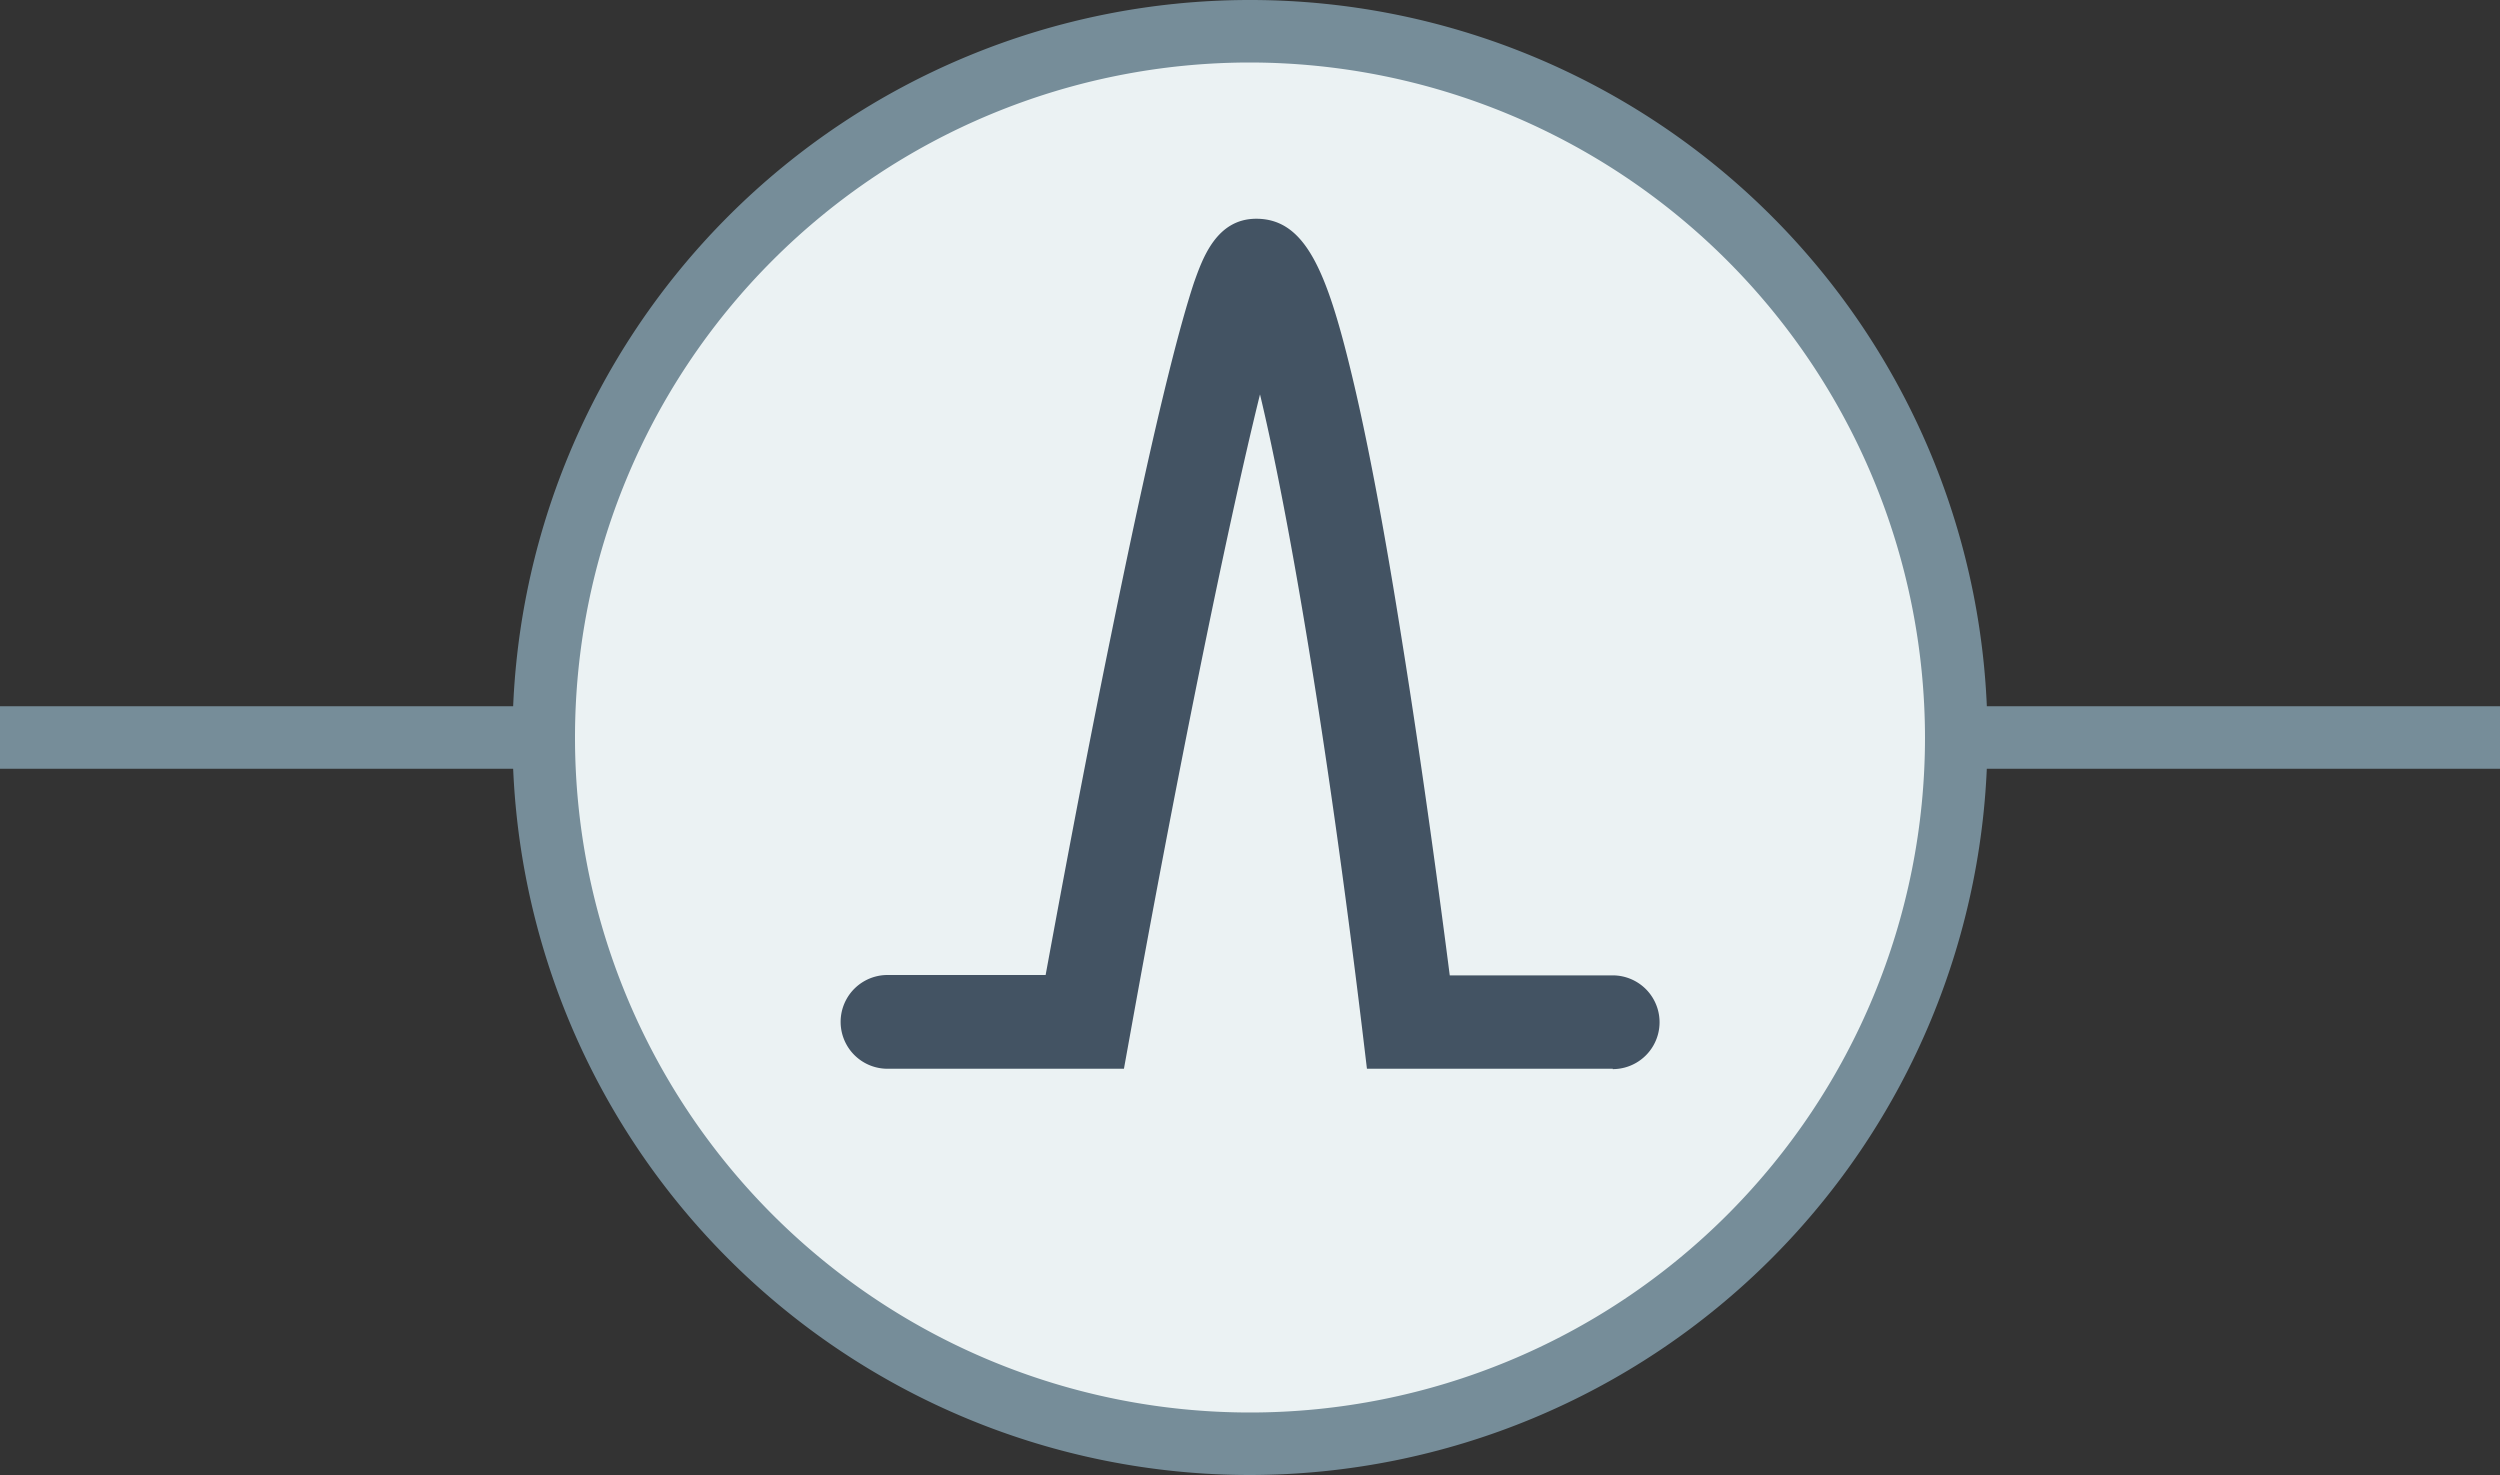
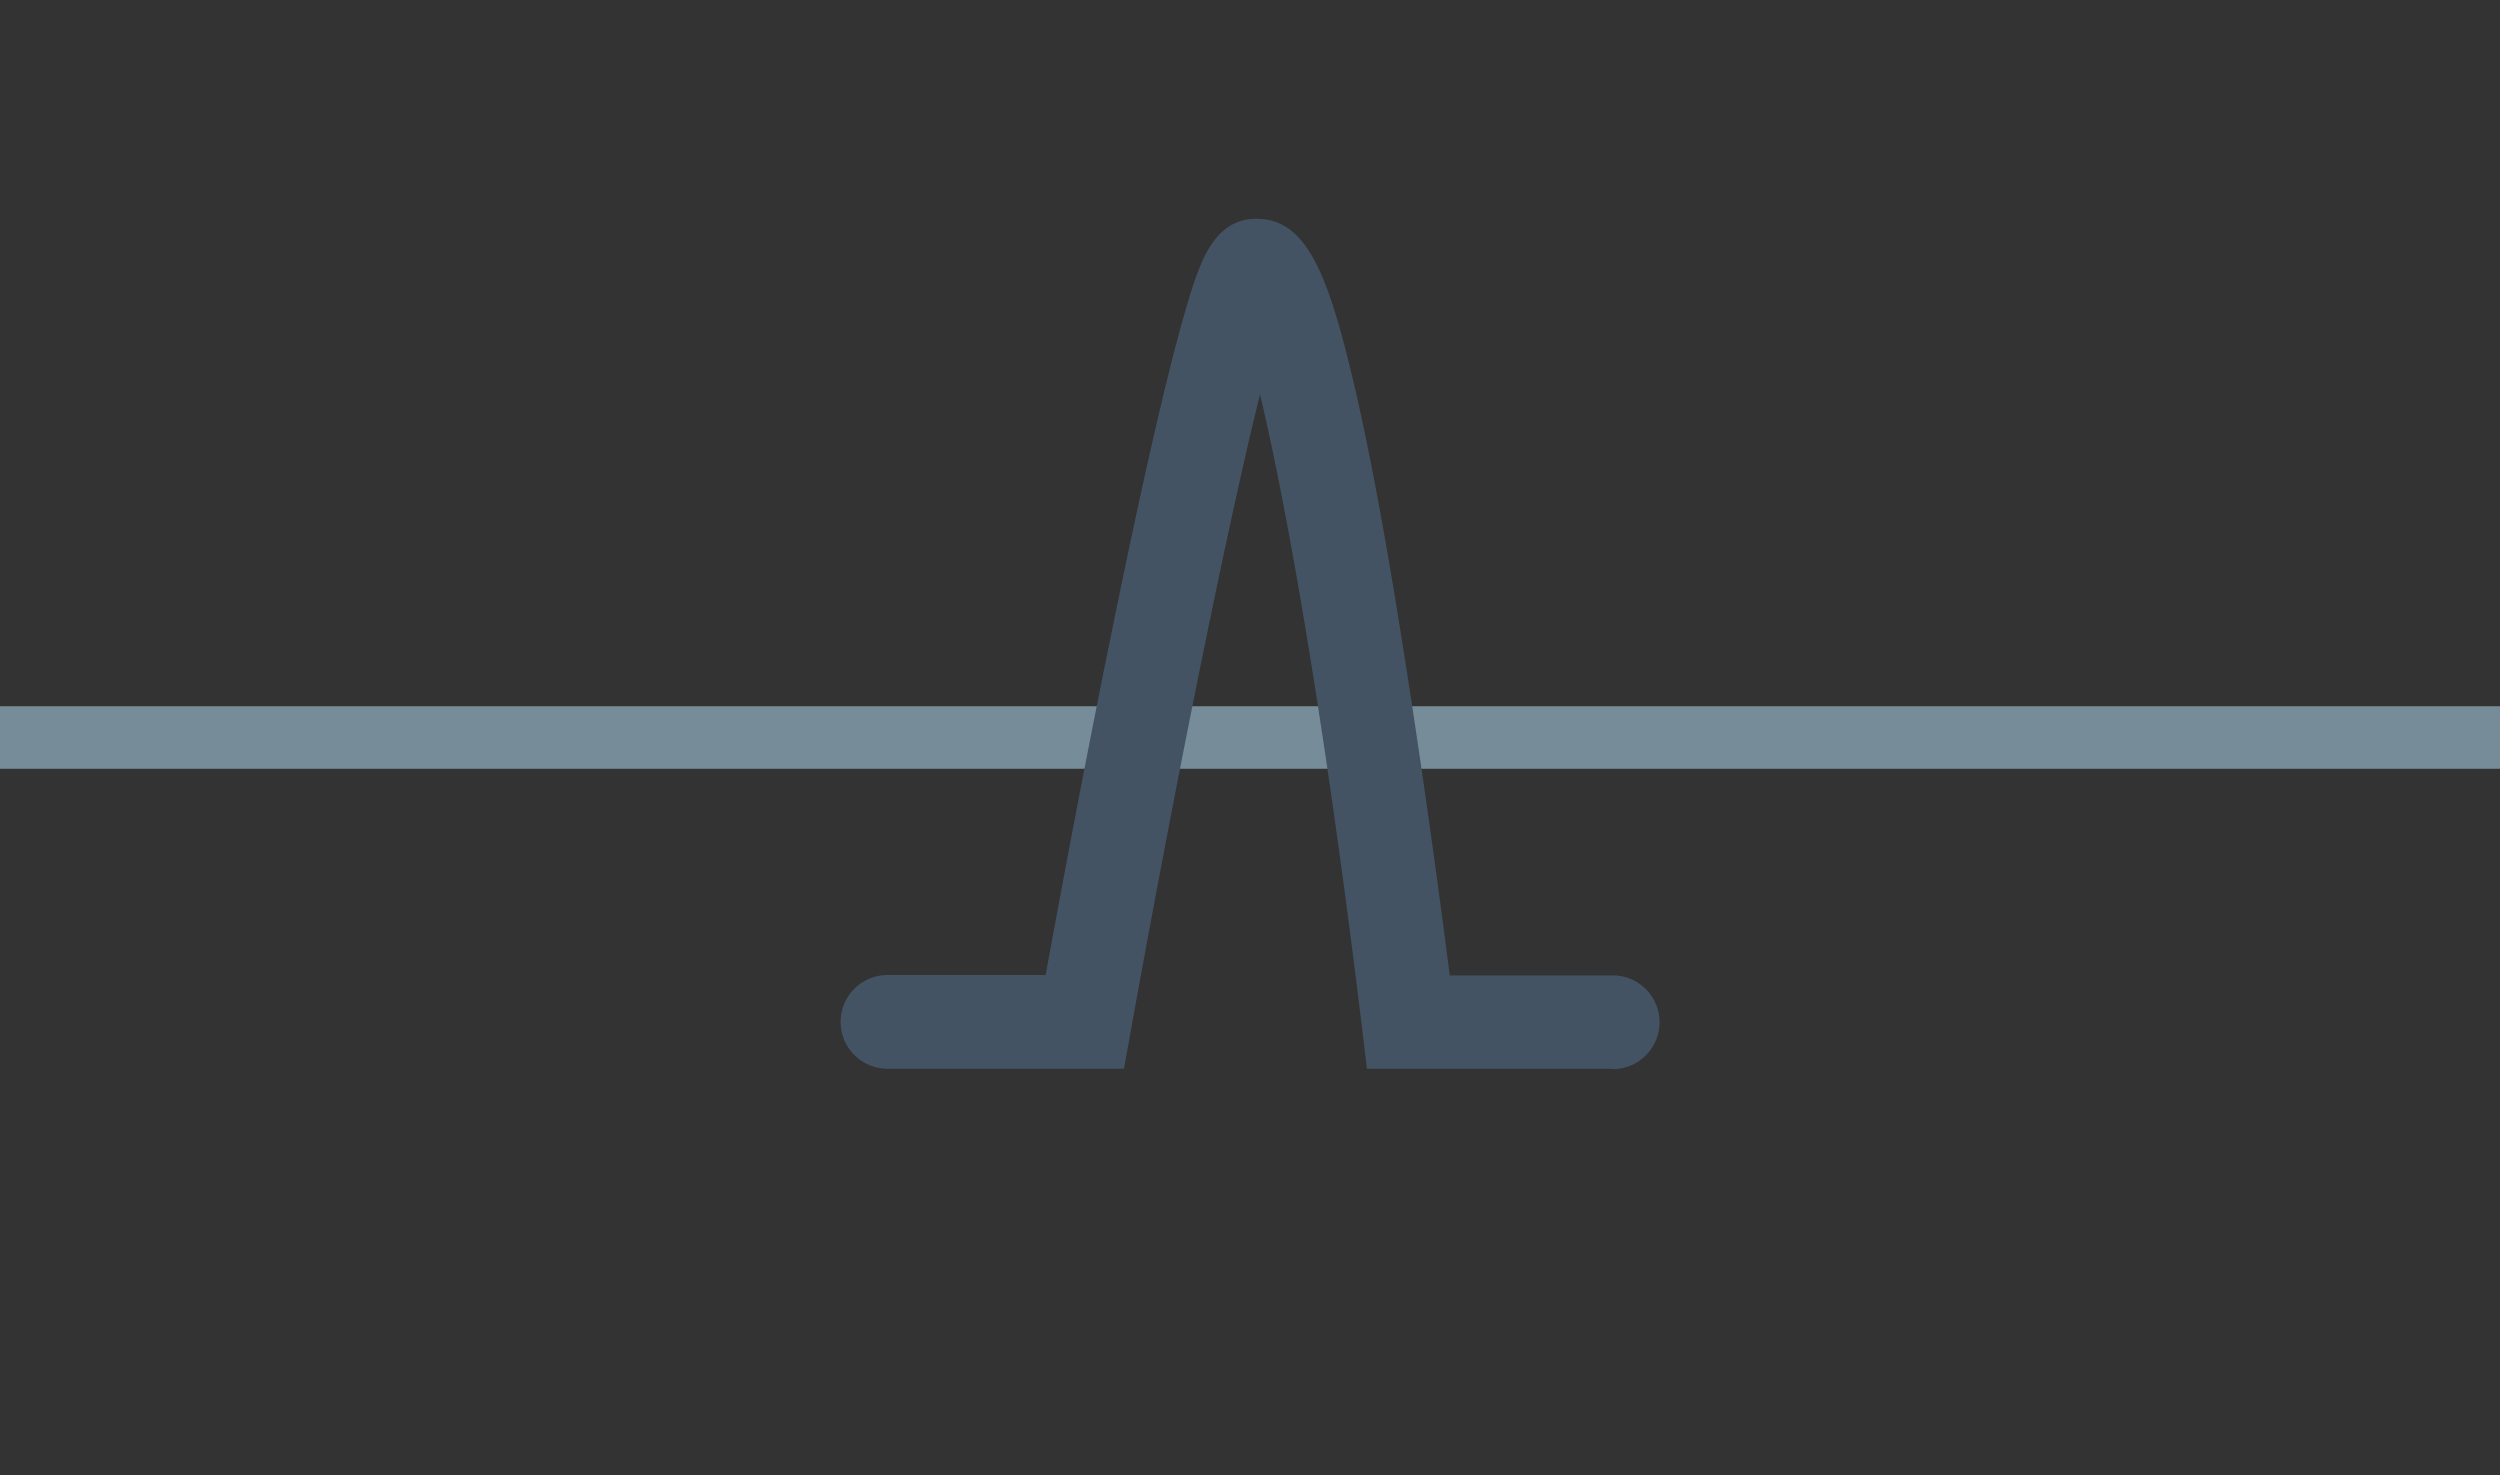
<svg xmlns="http://www.w3.org/2000/svg" id="Layer_1" data-name="Layer 1" viewBox="0 0 400 236">
  <rect x="0" y="0" width="400" height="236" fill="#333333" stroke="none" />
  <defs>
    <style>.cls-1{fill:#768d99;}.cls-2{fill:#ebf2f3;}.cls-3{fill:#435363;}</style>
  </defs>
  <title>icon-transient-on-green</title>
  <rect class="cls-1" y="113" width="400" height="10" />
-   <circle class="cls-2" cx="201.45" cy="118" r="113" />
-   <path class="cls-1" d="M200,236A118,118,0,1,1,318,118,118.13,118.13,0,0,1,200,236Zm0-226A108,108,0,1,0,308,118,108.12,108.12,0,0,0,200,10Z" />
  <path class="cls-3" d="M258.05,171H218.71l-.79-6.6C212.33,118.29,206.2,82.31,201.6,63.1c-5.5,22.24-13.78,63.54-20.66,101.76L179.83,171H142a7.5,7.5,0,0,1,0-15H167.3c1.92-10.44,6-32.59,10.5-54.52,3.6-17.68,6.7-31.79,9.24-41.94,1.56-6.26,2.88-10.94,4-14.33C192.4,41.4,194.6,35,201,35c7.82,0,11.26,8.3,15.21,24.65,2.48,10.23,5.18,24.42,8,42.19,3.49,21.69,6.39,43.6,7.75,54.22h26.07a7.5,7.5,0,0,1,0,15Z" />
</svg>